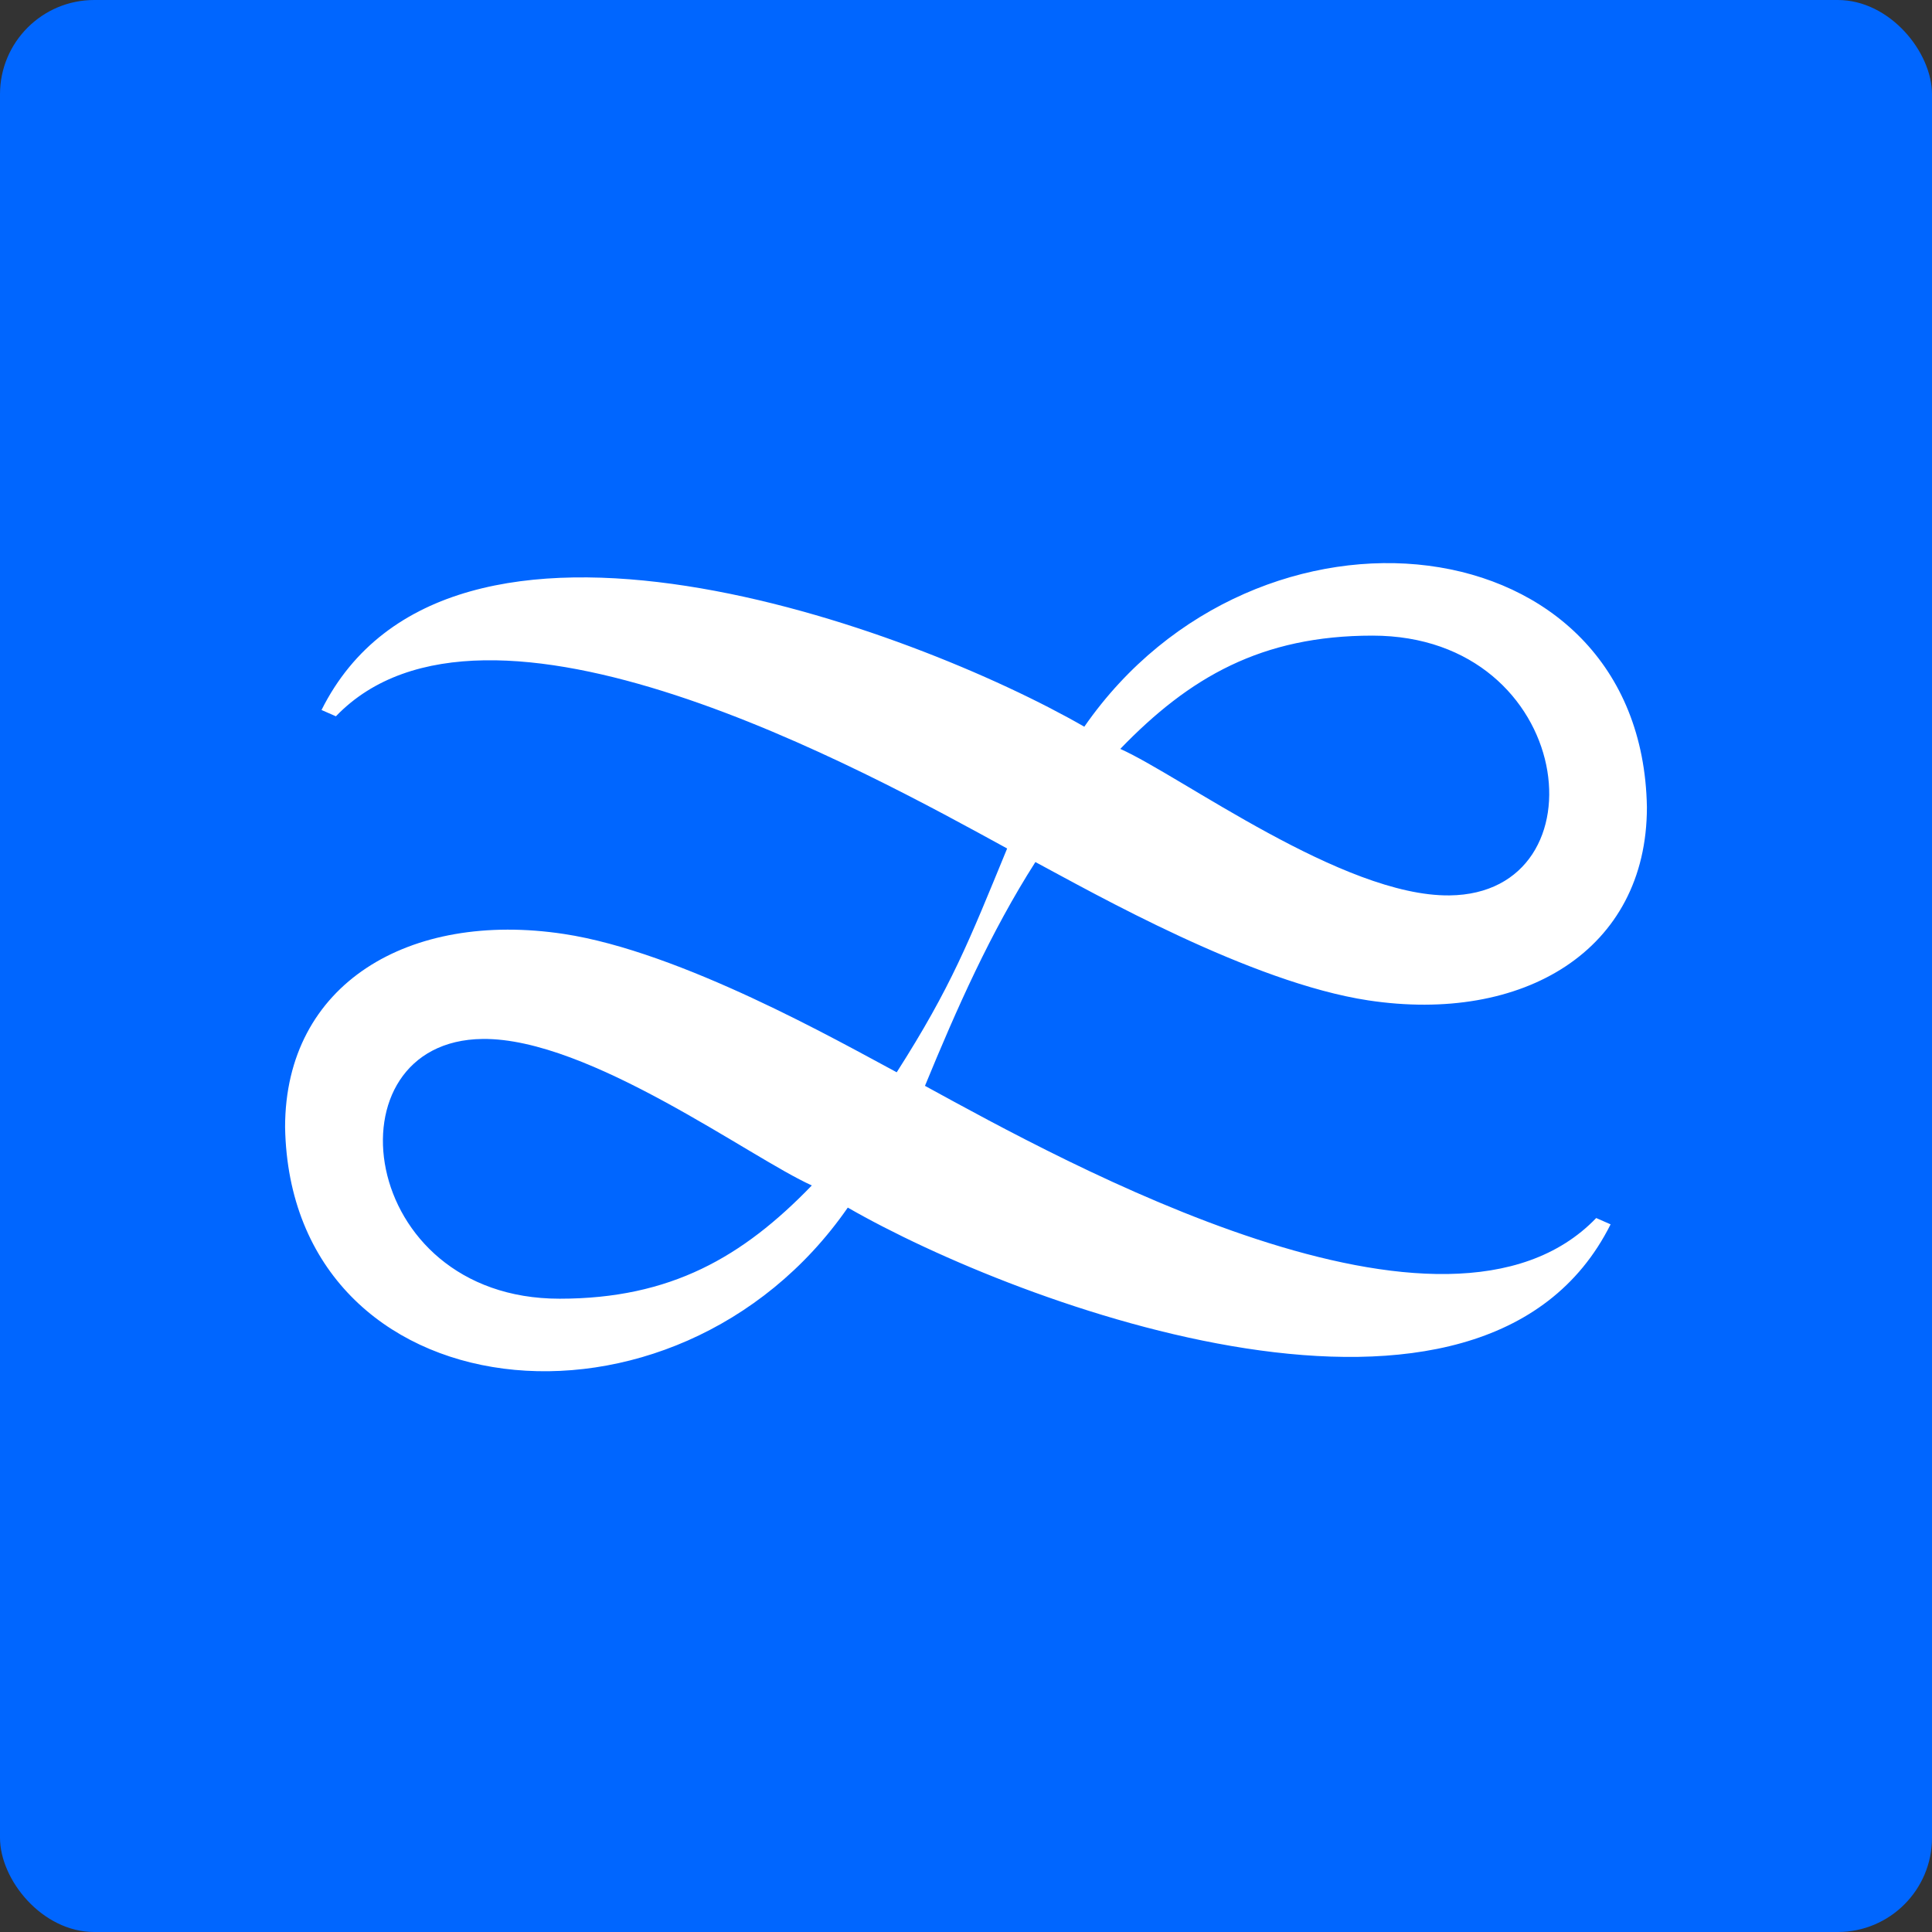
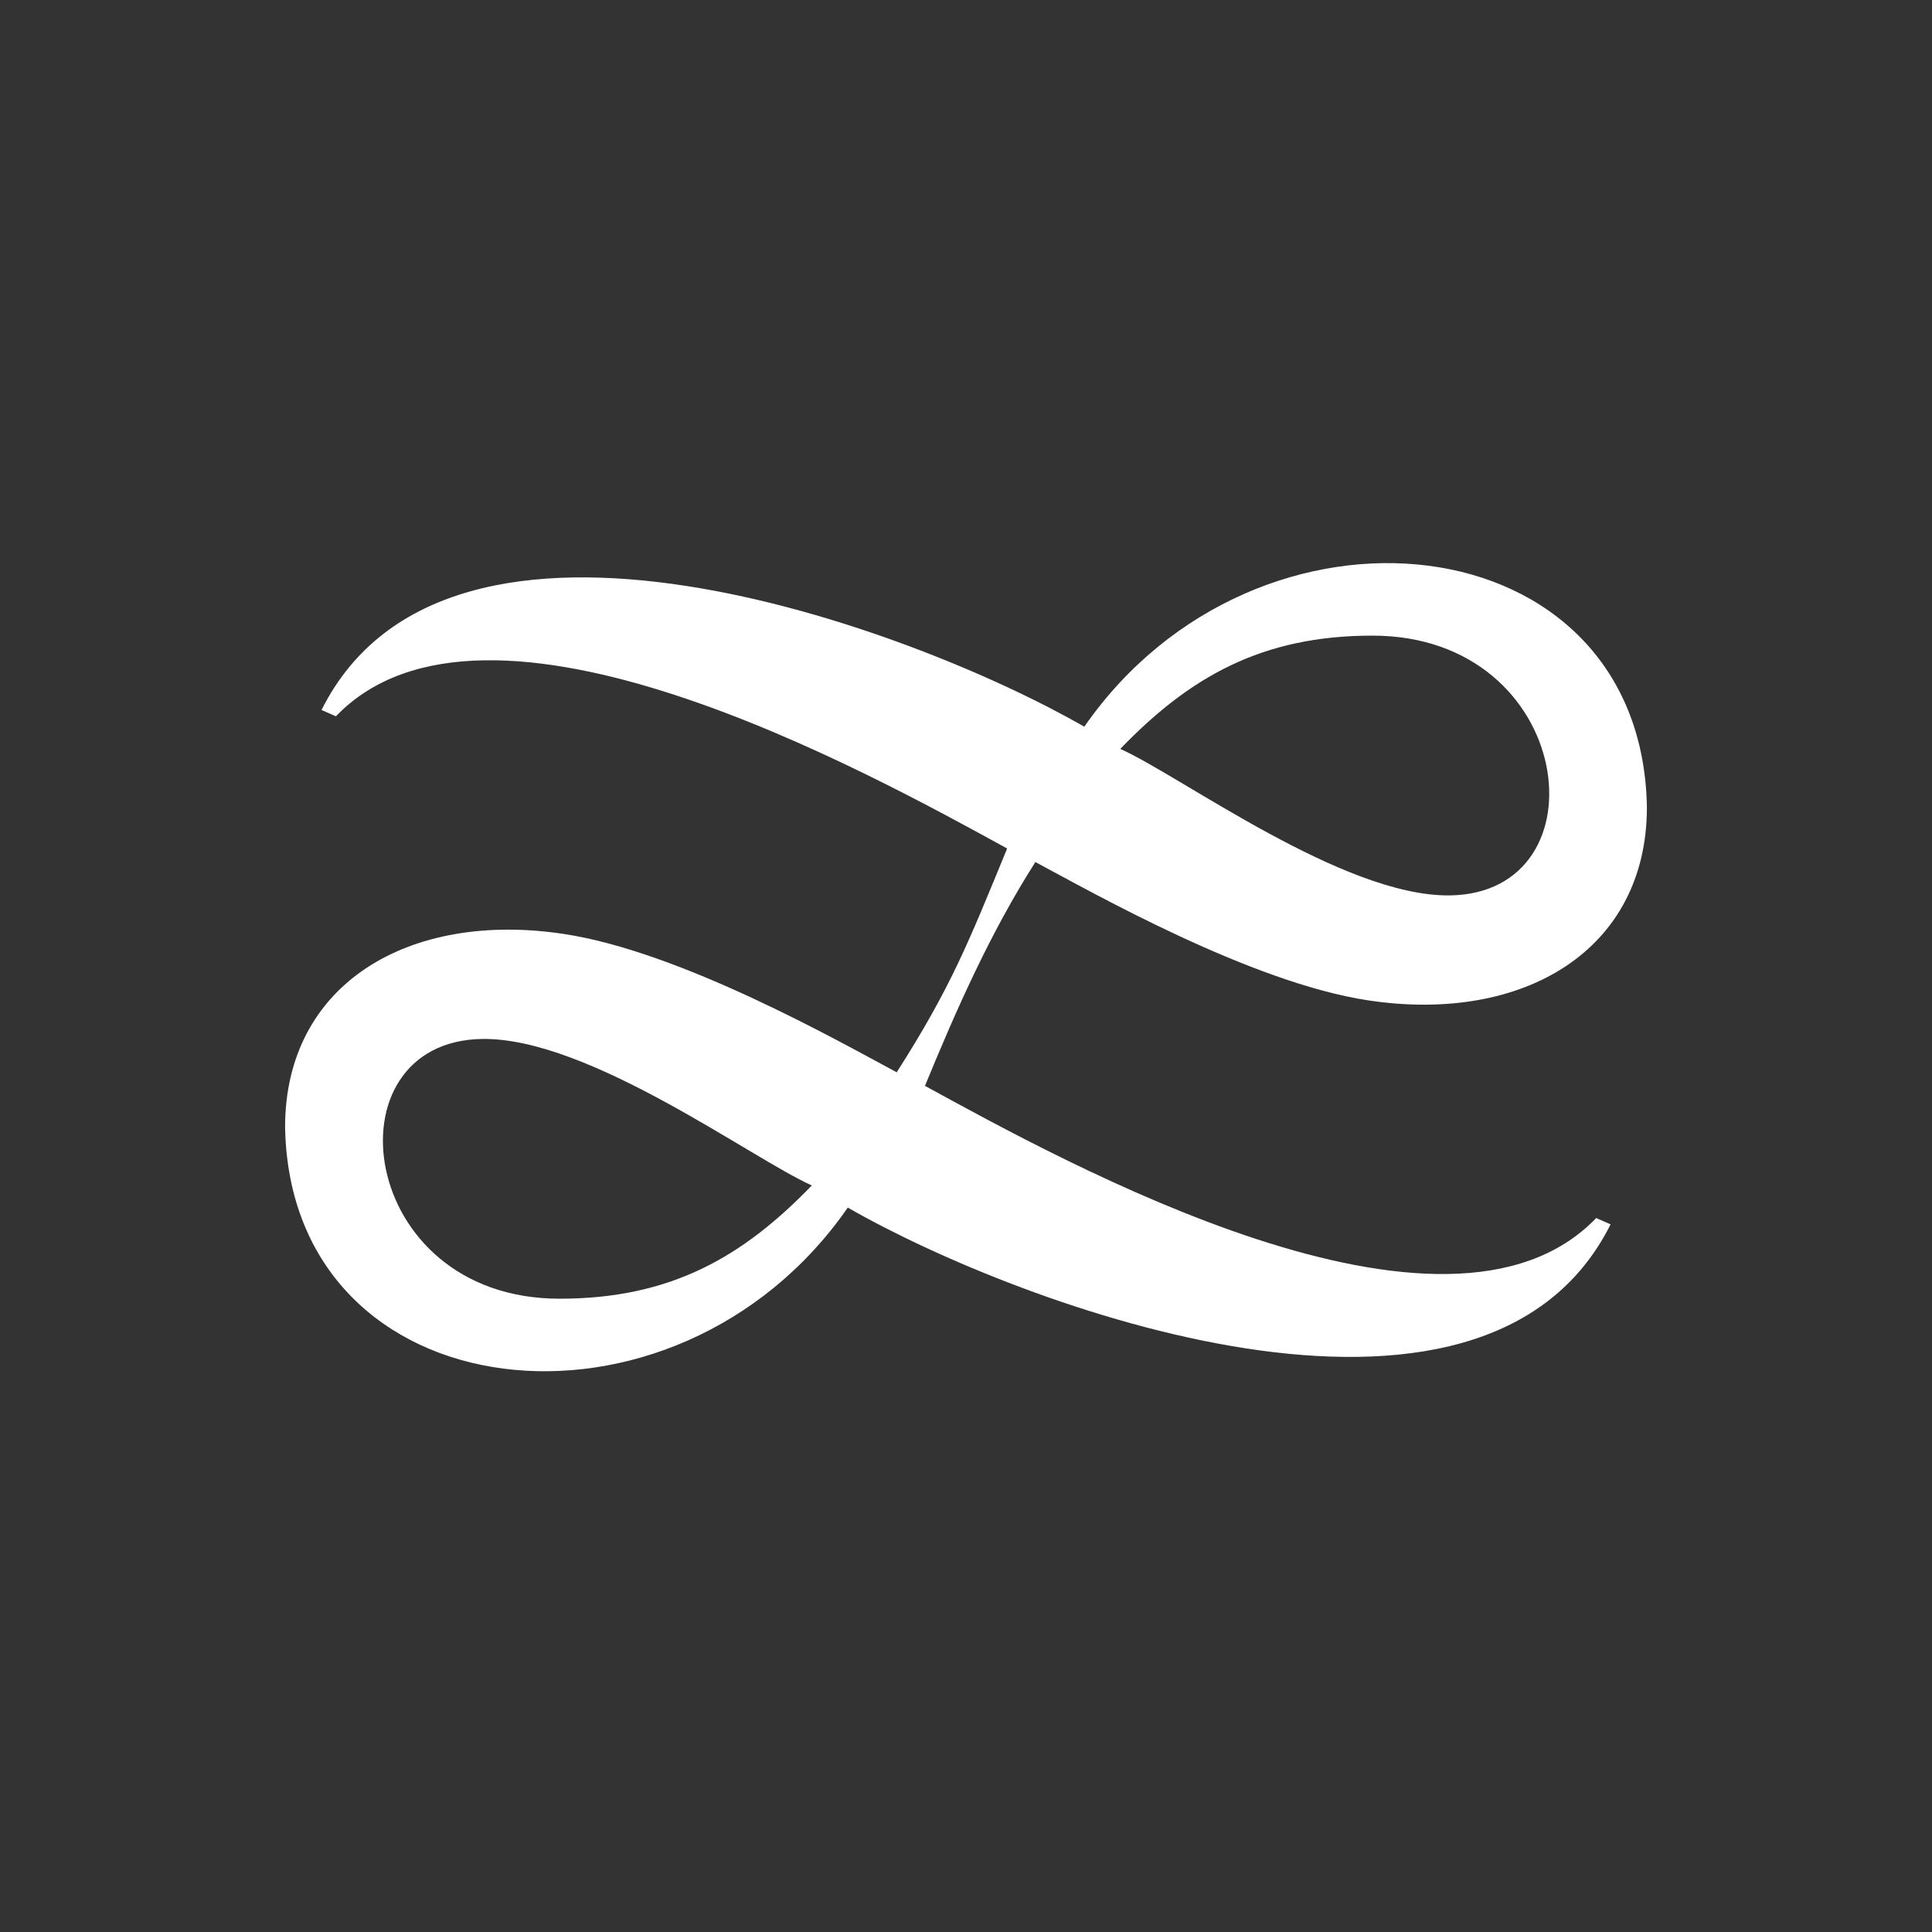
<svg xmlns="http://www.w3.org/2000/svg" width="820" height="820" viewBox="0 0 820 820" fill="none">
  <rect x="0" y="0" width="820" height="820" fill="#333333" stroke="none" />
-   <rect width="820" height="820" rx="40" fill="#0066FF" />
  <path fill-rule="evenodd" clip-rule="evenodd" d="M475.484 317.853C504.822 287.461 535.379 269.779 582.524 269.779C668.862 269.779 681.946 379.341 615.166 380.037C570.031 380.522 501.347 329.428 475.484 317.853V317.853ZM344.563 503.137C315.216 533.529 284.668 551.211 237.514 551.211C151.186 551.211 138.14 441.668 204.872 440.963C250.007 440.458 318.691 491.562 344.563 503.137ZM439.452 365.879C464.124 379.065 530.971 417.069 580.762 424.595C646.332 434.513 699 403.521 699 342.576C696.838 220.485 533.484 202.784 460.211 308.44C387.489 266.616 190.446 193.314 136.464 301.342L142.568 304.019C206.281 237.758 368.016 327.589 427.464 360.125C411.209 399.643 403.801 418.745 380.595 455.111C355.923 441.925 289.077 403.921 239.285 396.395C173.706 386.477 121 417.469 121 478.414C123.2 600.505 286.554 618.235 359.827 512.54C432.549 554.346 629.602 627.676 683.584 519.648L677.48 516.971C613.757 583.232 452.031 493.362 392.584 460.865C406.001 428.235 420.408 395.709 439.452 365.879Z" fill="white" />
</svg>